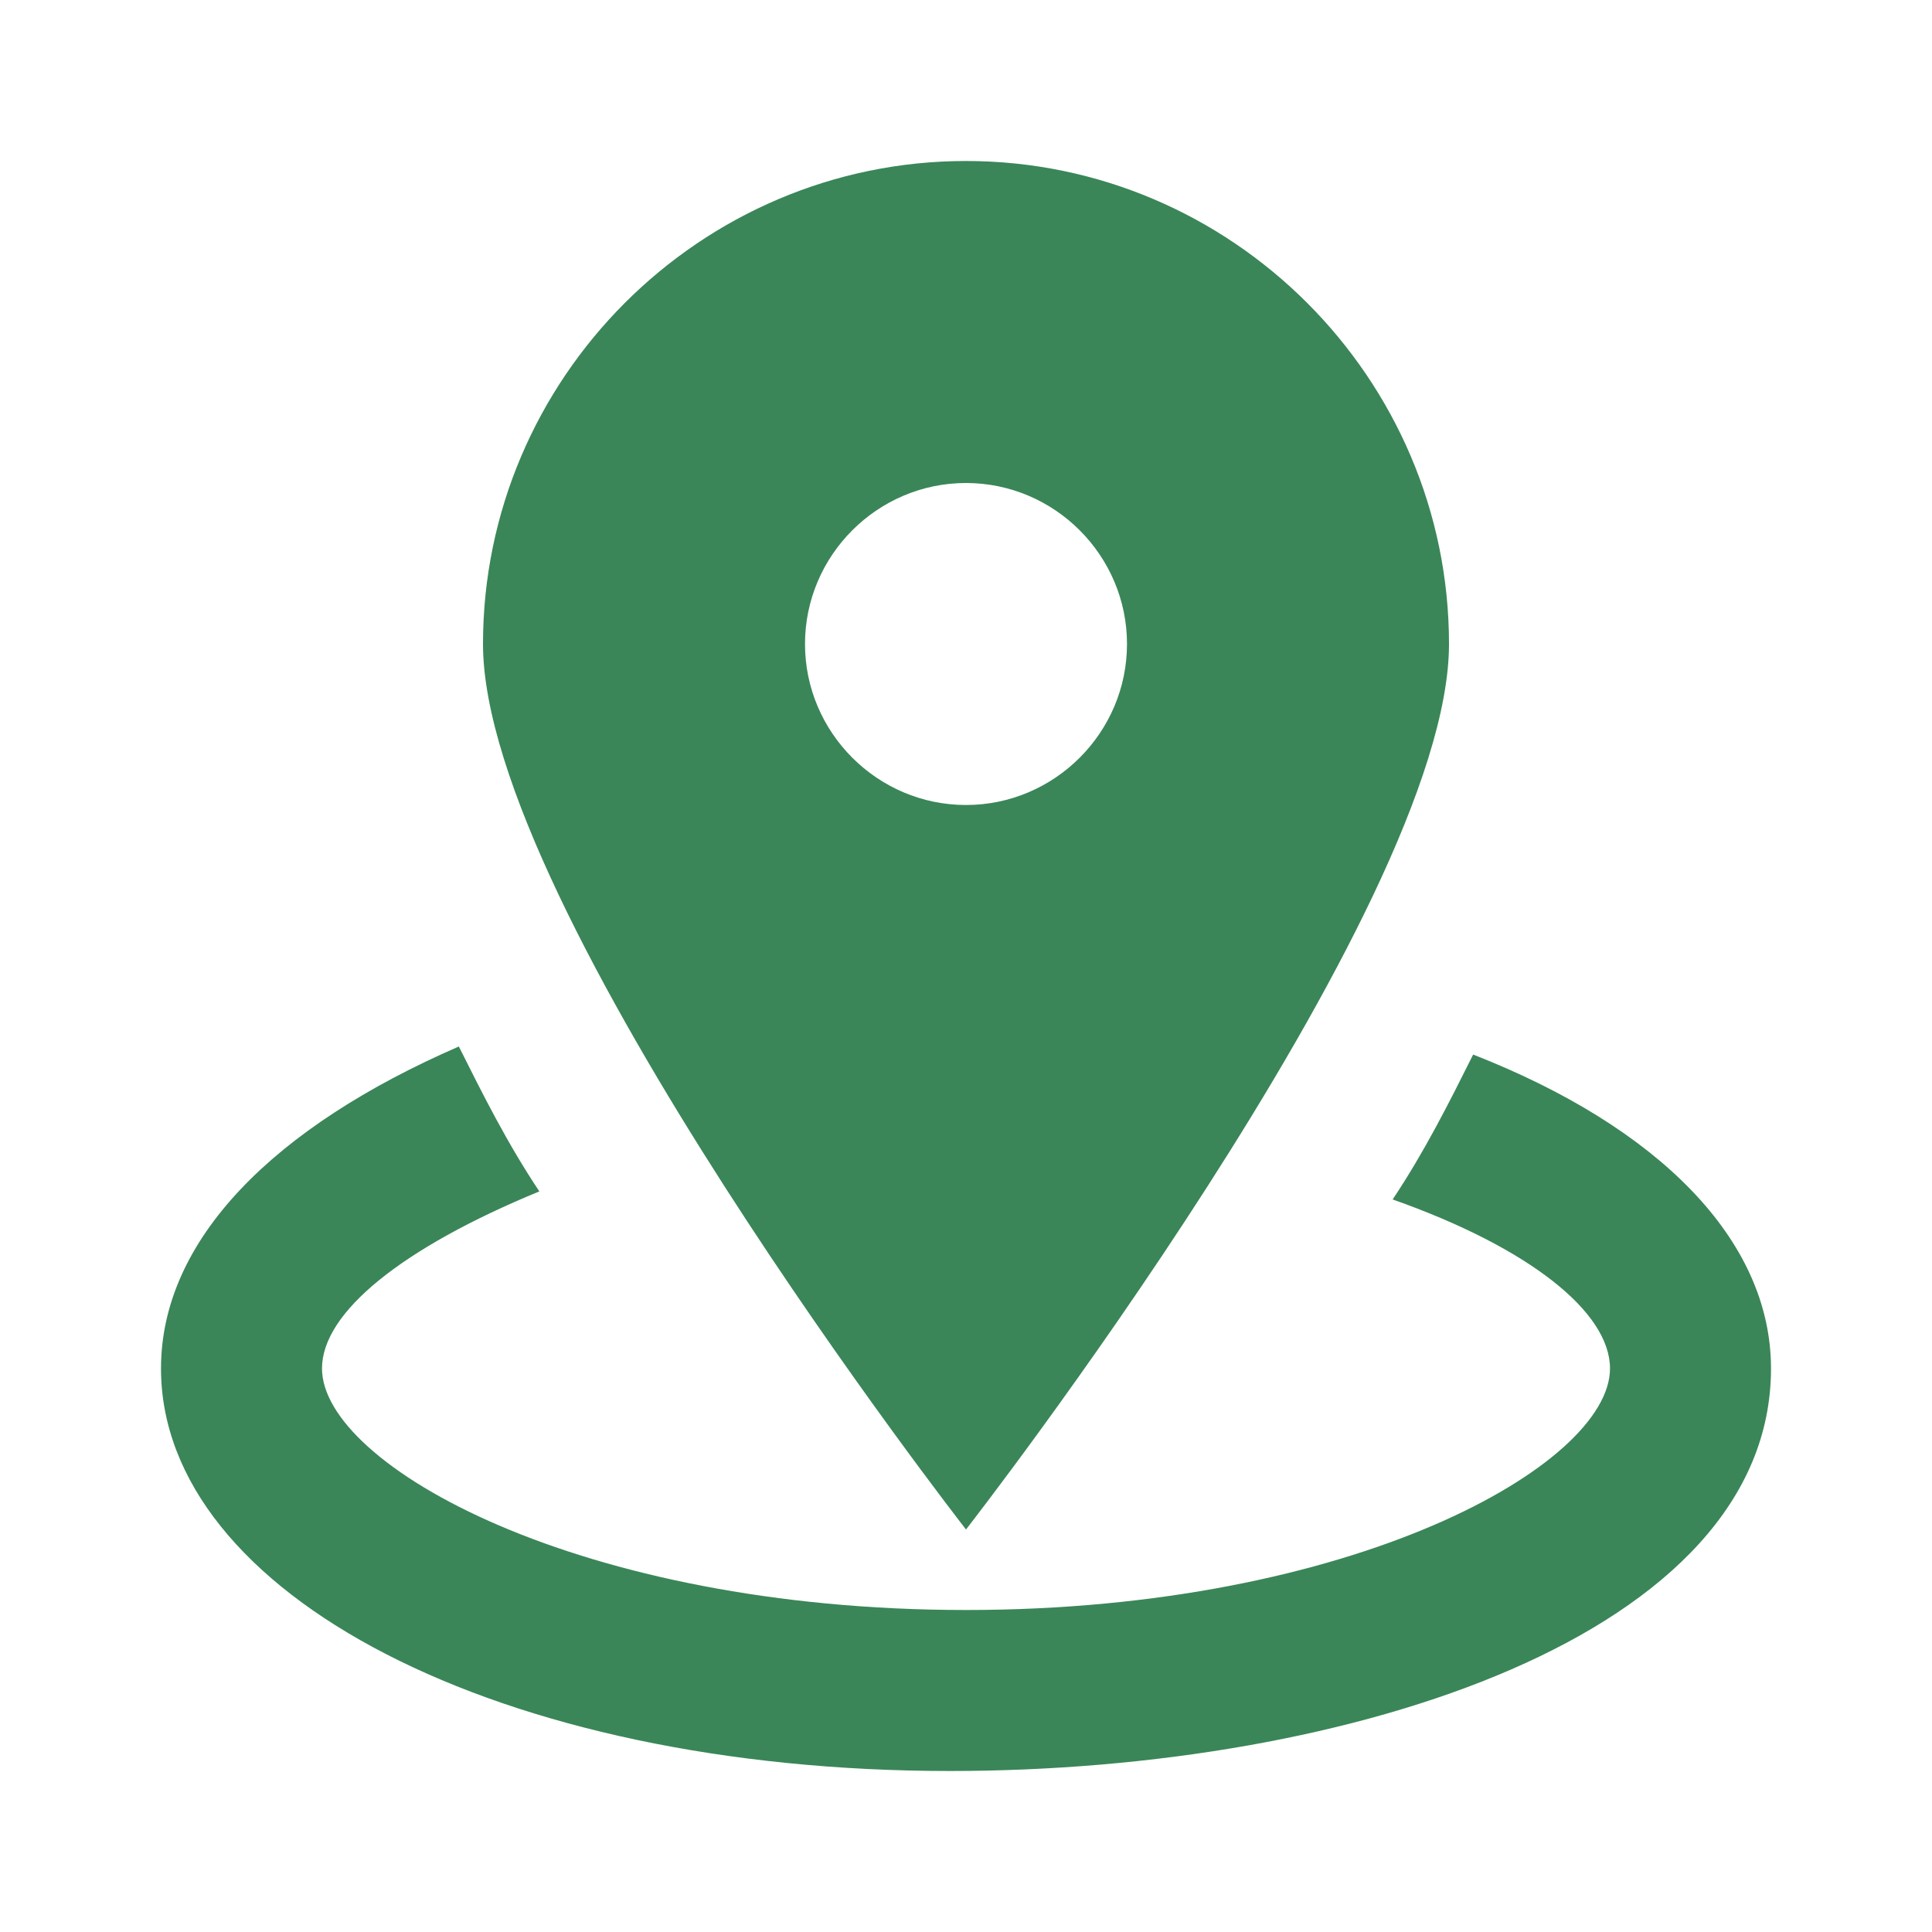
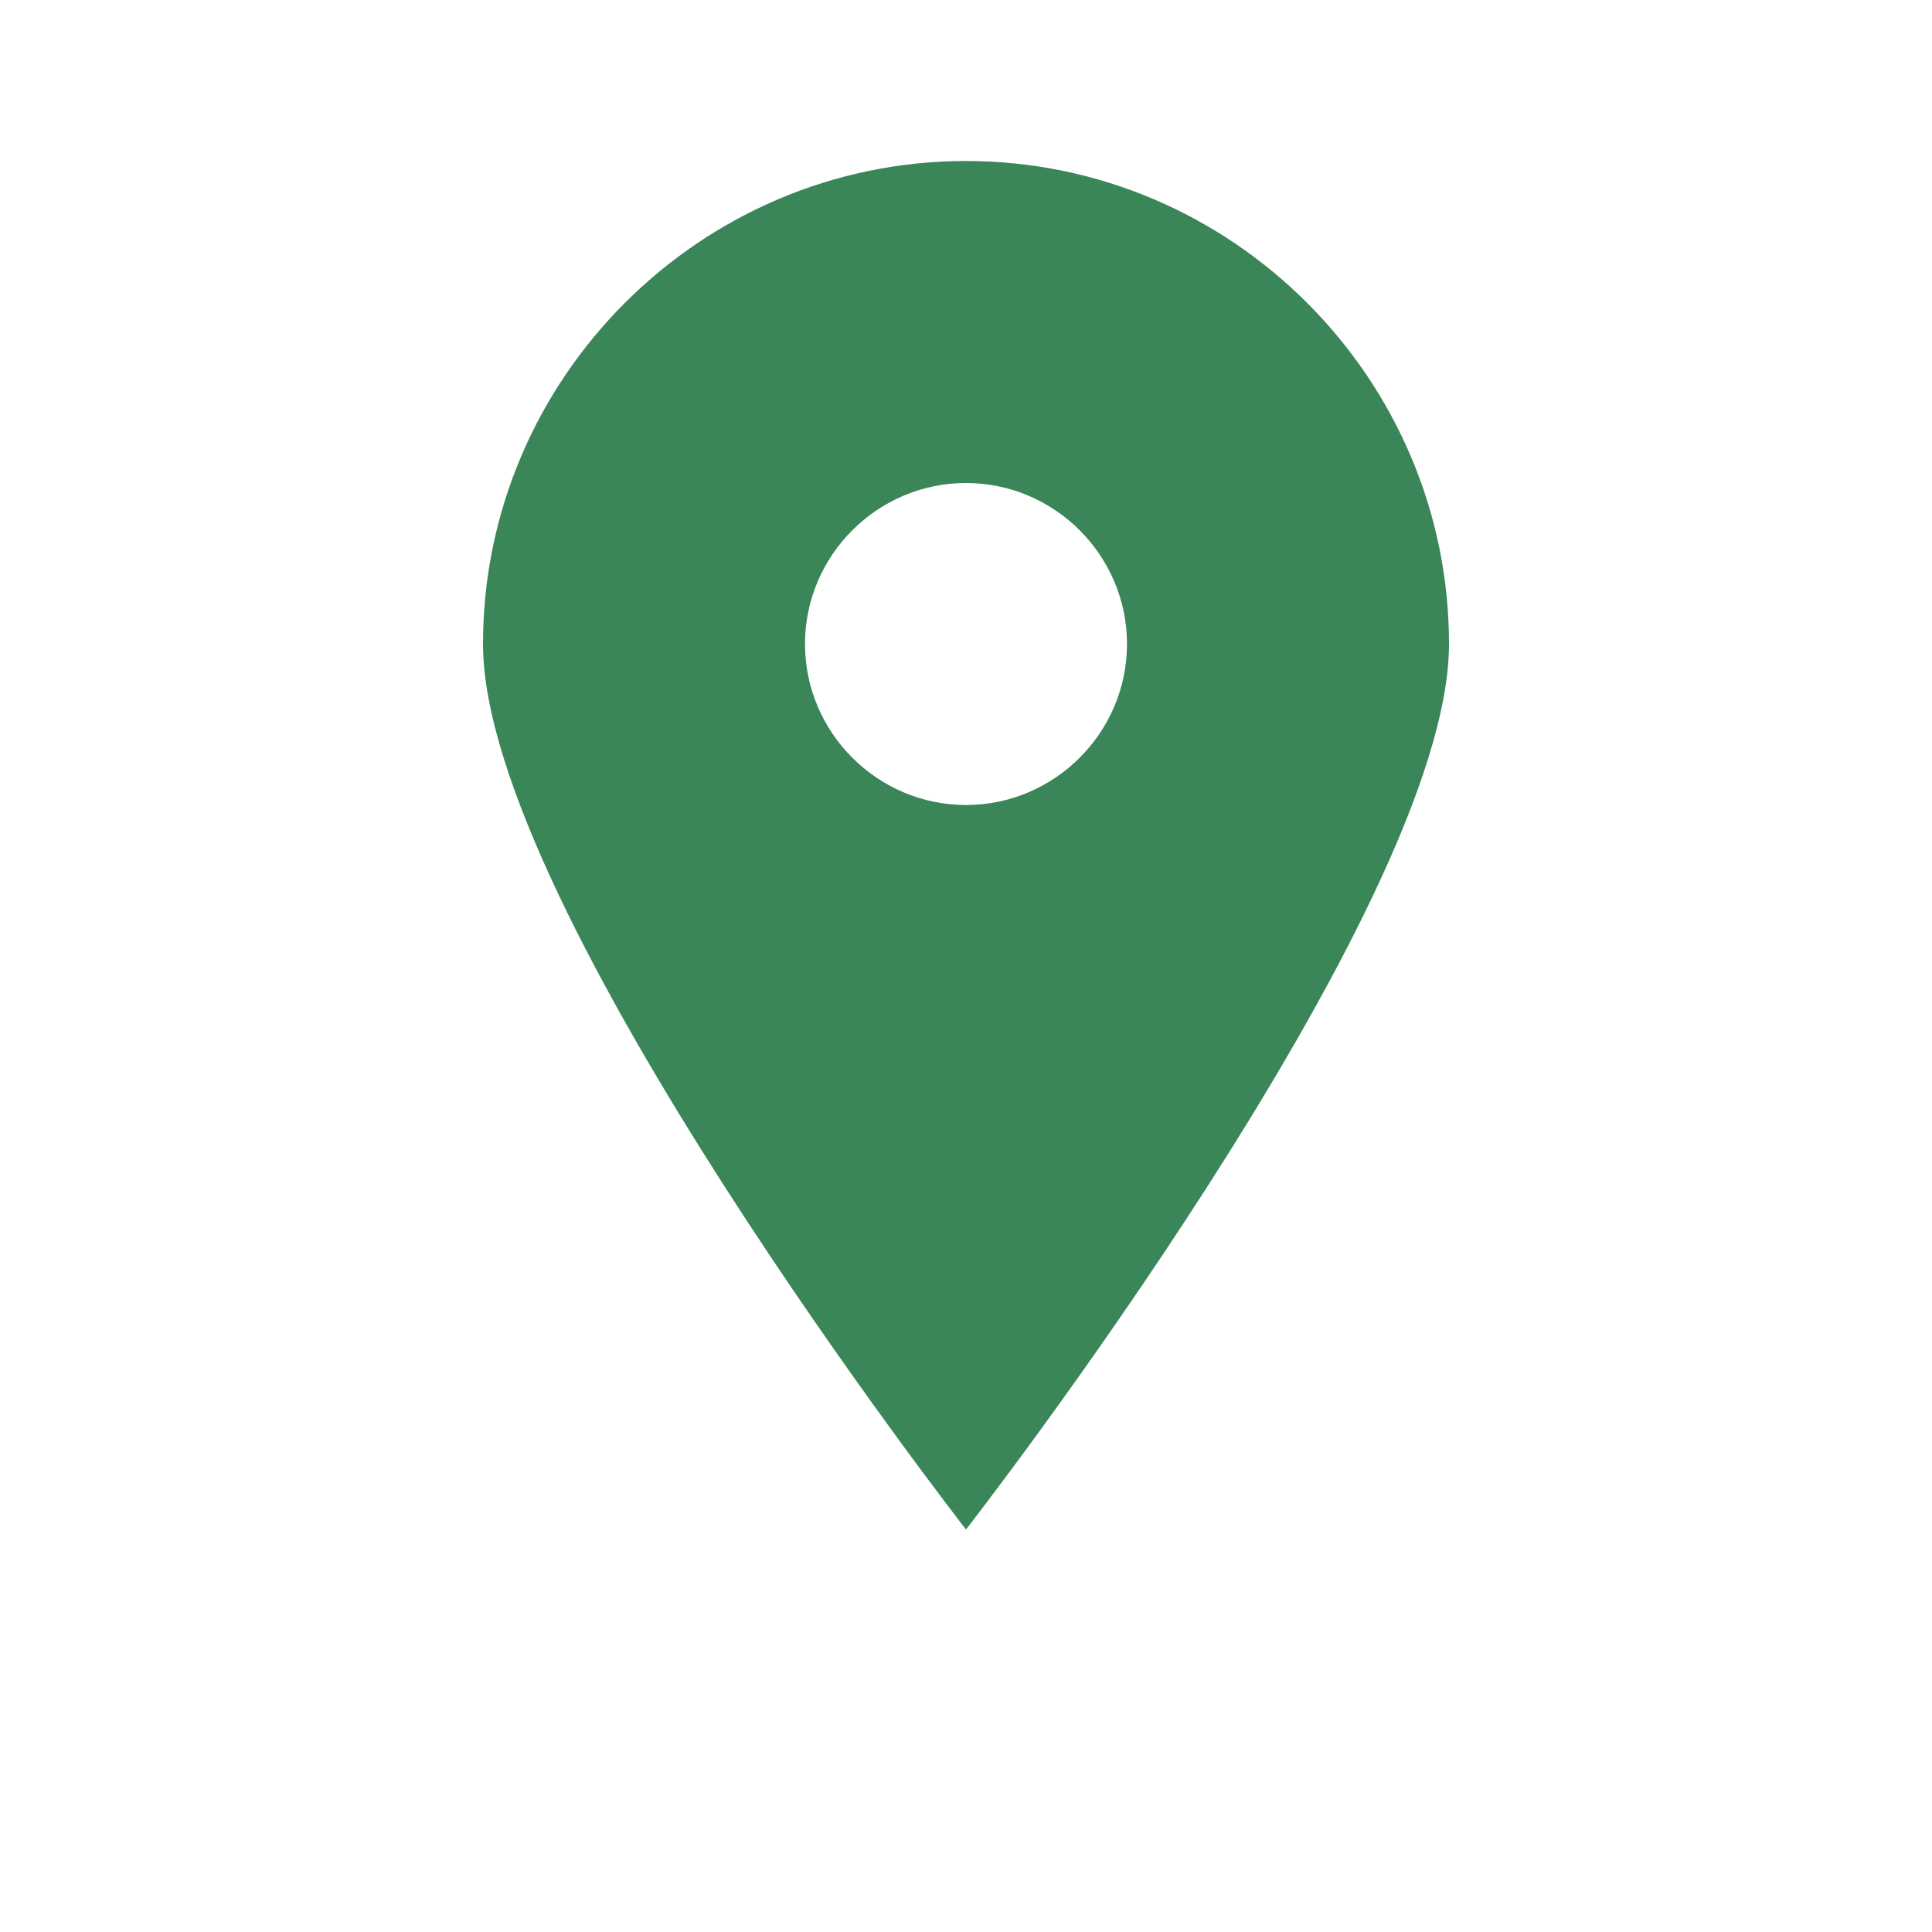
<svg xmlns="http://www.w3.org/2000/svg" width="48" height="48" viewBox="0 0 48 48" fill="none">
  <path d="M24 4C17.4 4 12 9.4 12 16C12 22.6 24 38 24 38C24 38 36 22.6 36 16C36 9.4 30.6 4 24 4ZM24 20C21.8 20 20 18.2 20 16C20 13.8 21.8 12 24 12C26.2 12 28 13.8 28 16C28 18.2 26.2 20 24 20Z" fill="#3A8658" />
-   <path d="M36.6 26.2C36 27.4 35.4 28.6 34.6 29.8C38 31 40 32.6 40 34C40 36.4 33.6 40 24 40C14.4 40 8 36.4 8 34C8 32.6 10 31 13.4 29.6C12.6 28.4 12 27.2 11.4 26C6.8 28 4 30.8 4 34C4 39.6 12.4 44 23.6 44C33.6 44 44 40.6 44 34C44 30.8 41.2 28 36.6 26.2Z" fill="#3A8658" />
</svg>